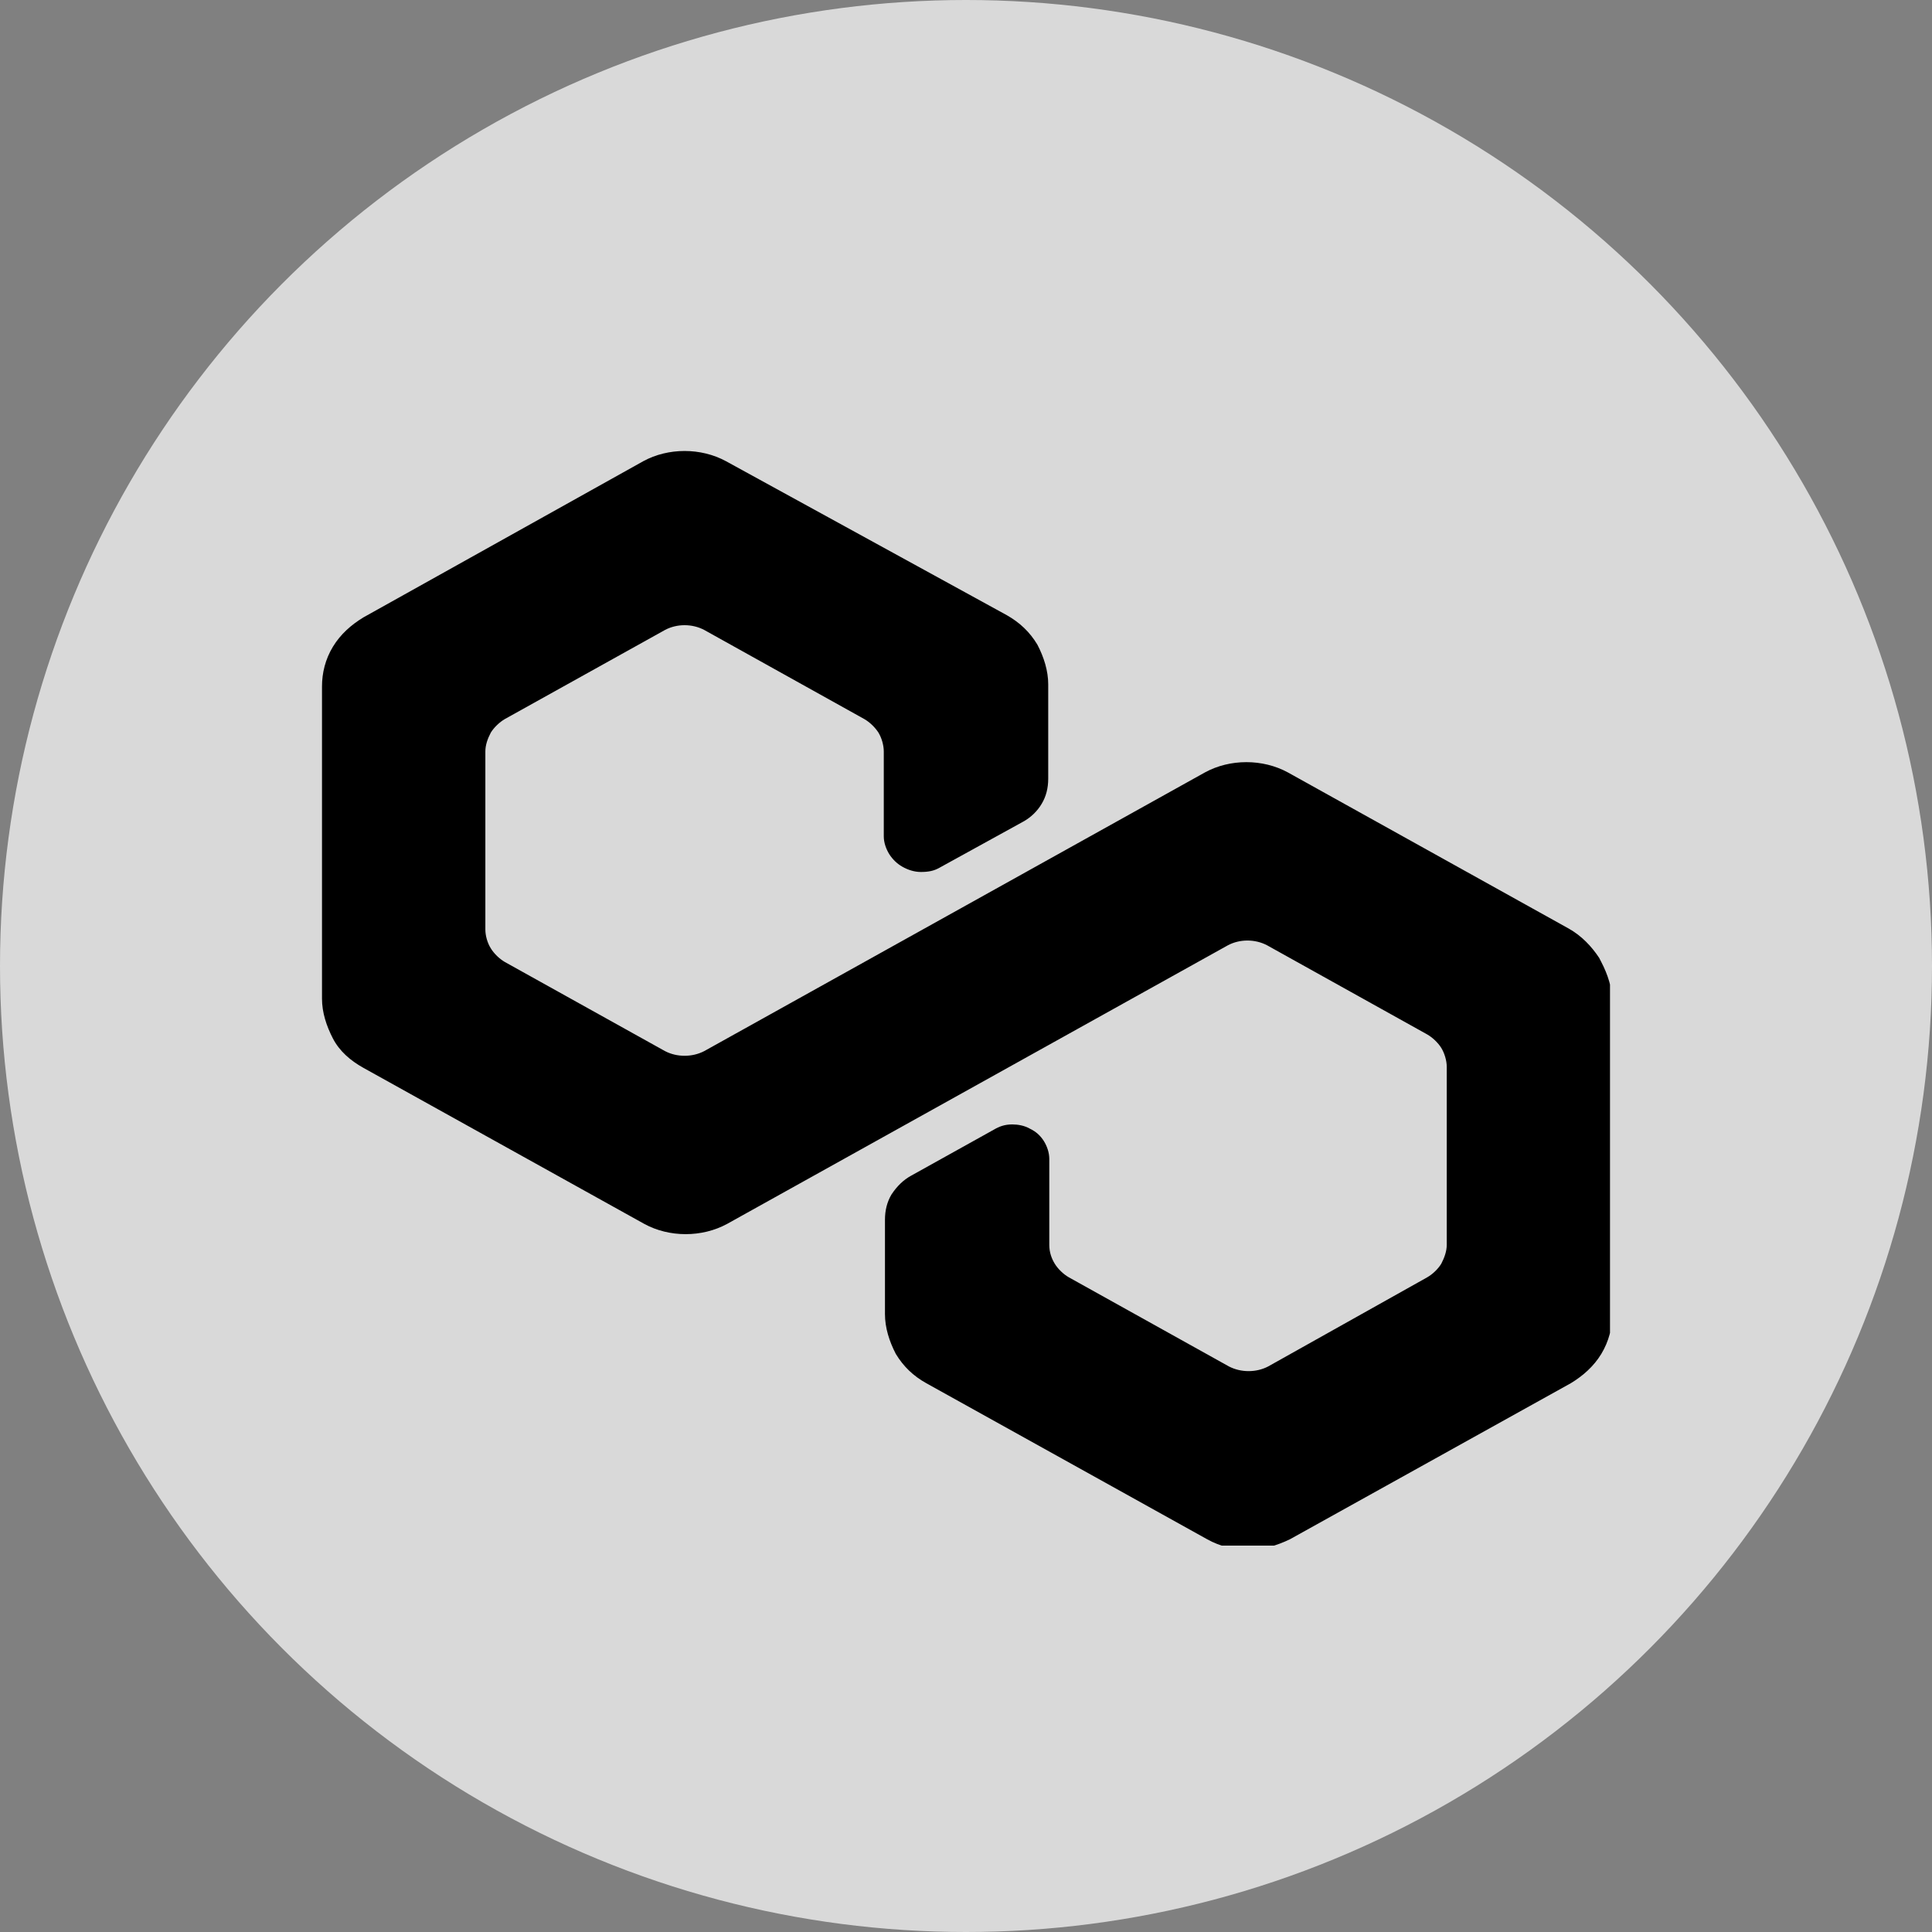
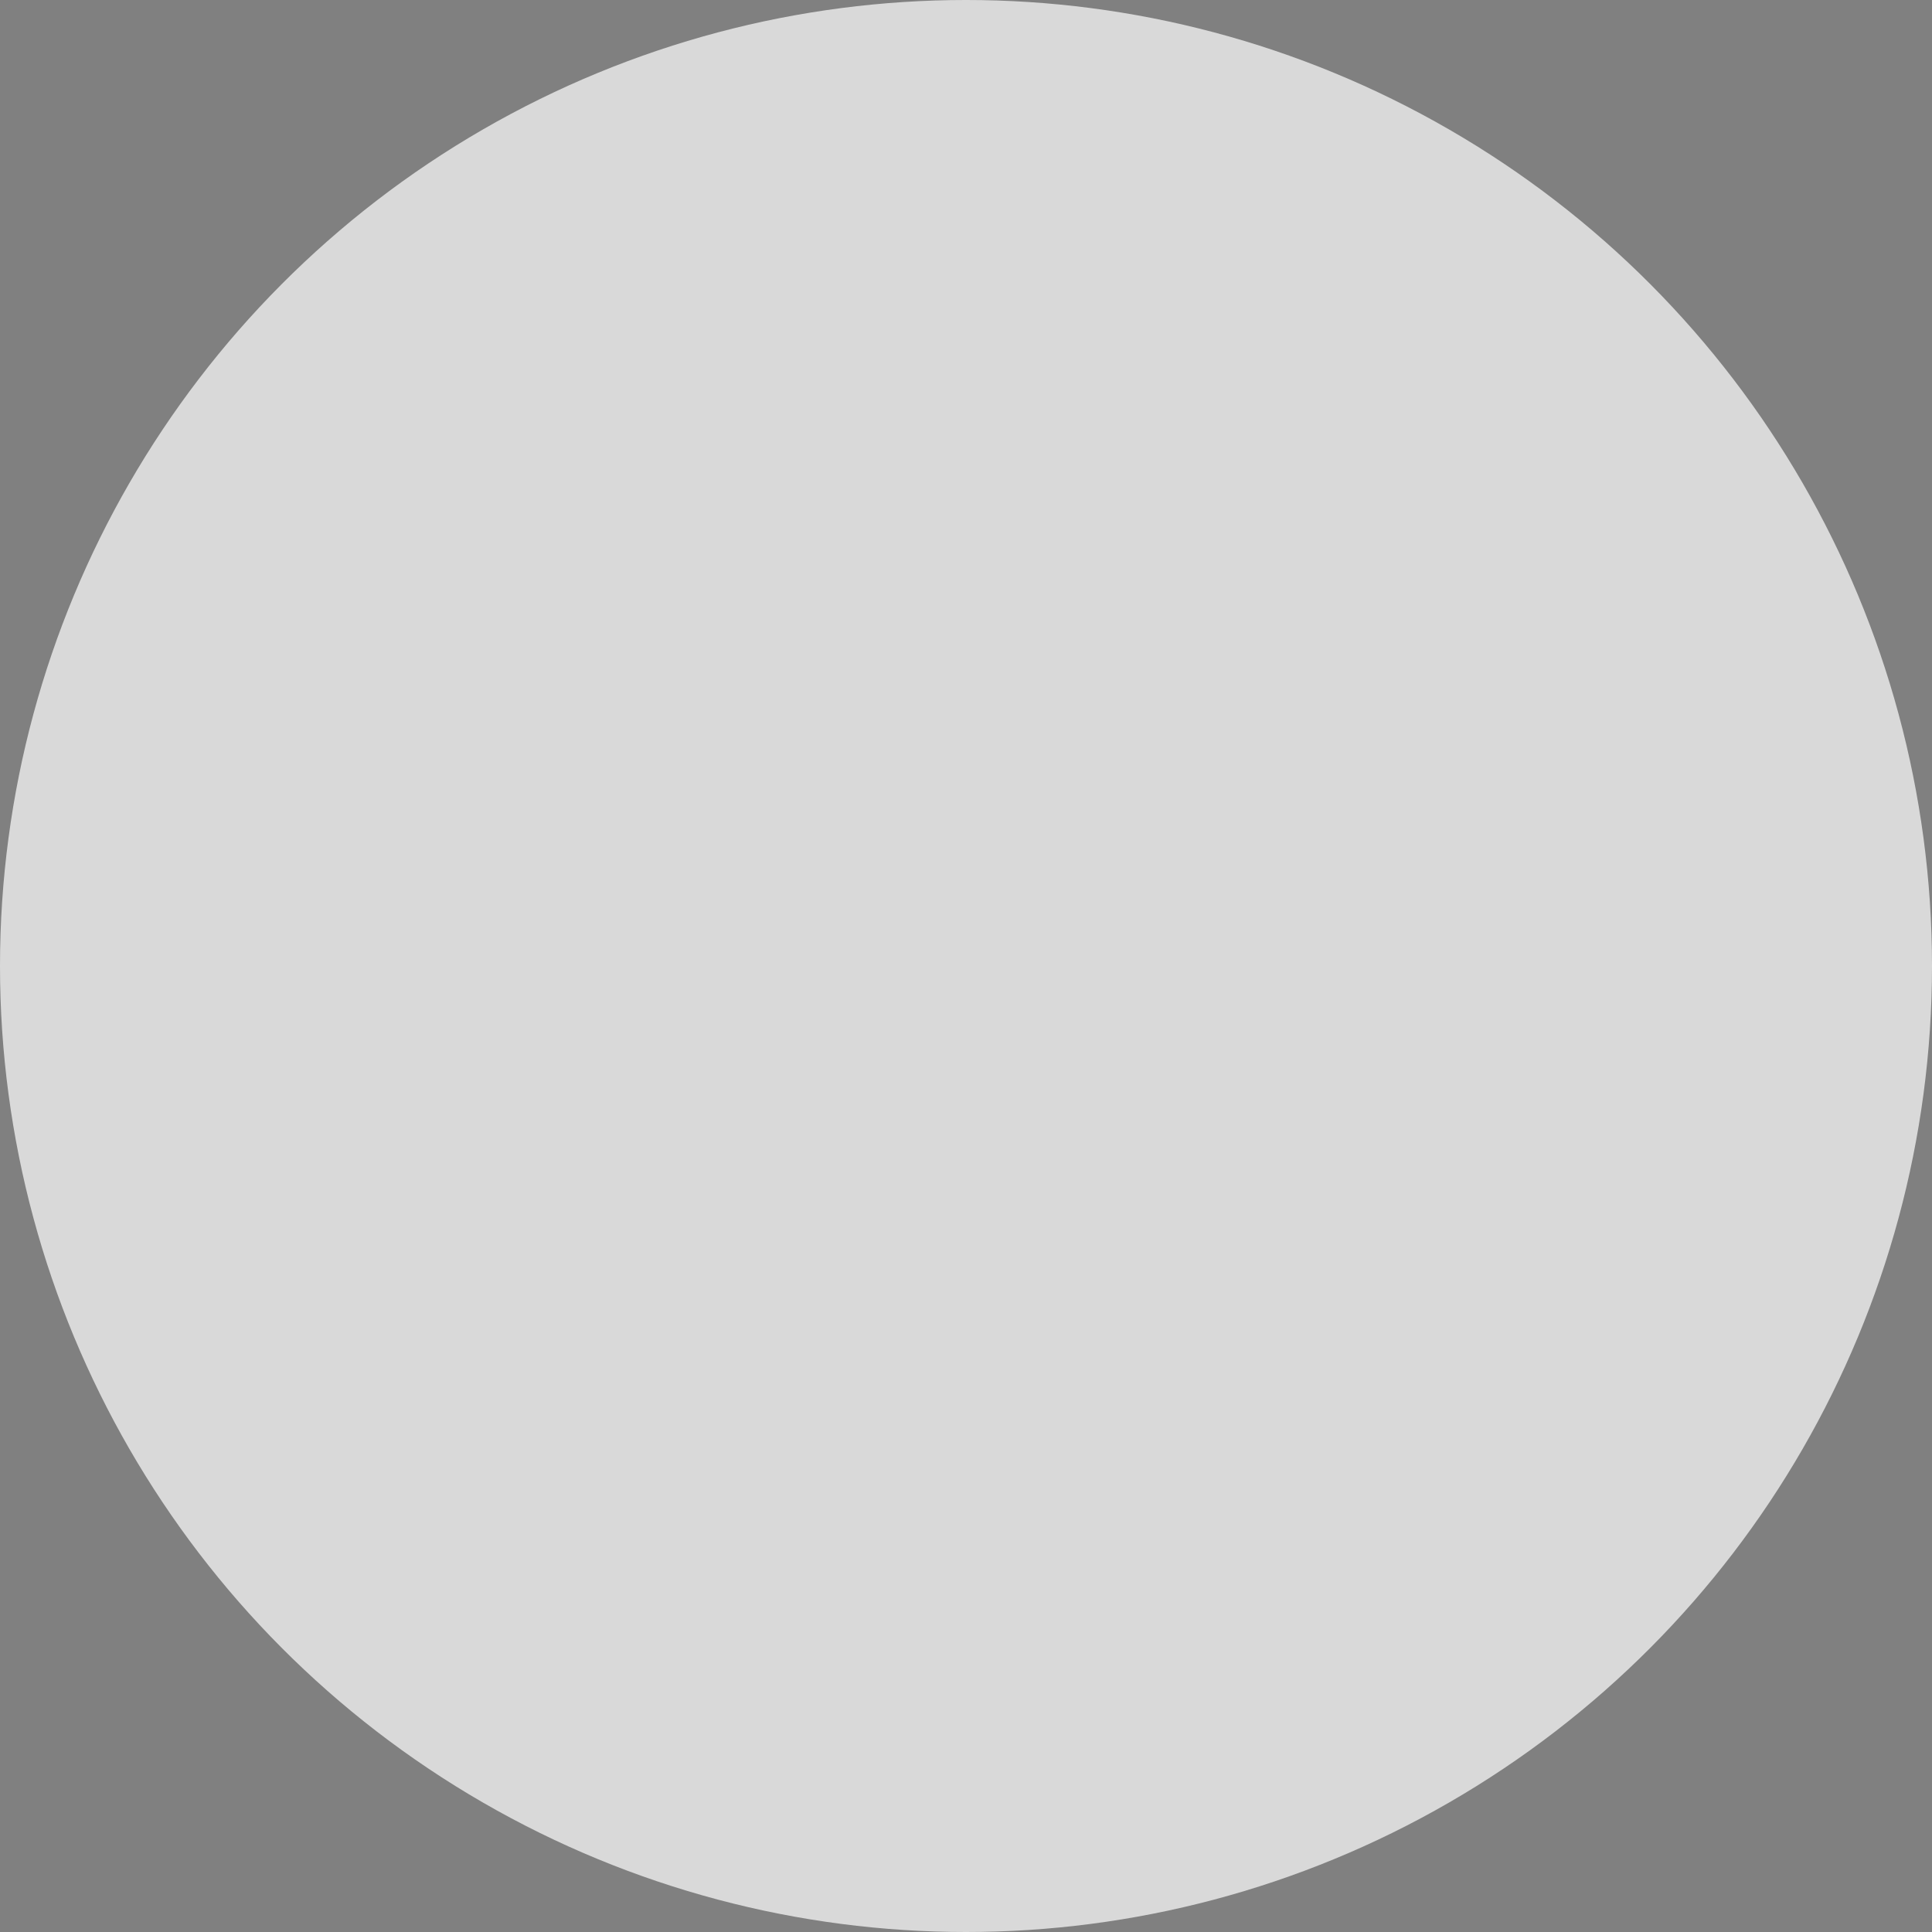
<svg xmlns="http://www.w3.org/2000/svg" width="18" height="18" viewBox="0 0 18 18" fill="none">
  <rect x="0" y="0" width="18" height="18" fill="#808080" stroke="none" />
  <circle cx="9" cy="9" r="9" fill="white" fill-opacity="0.7" />
  <g clip-path="url(#clip0_1_1273)">
-     <path d="M14.899 8.924C14.828 8.817 14.736 8.719 14.615 8.651L11.998 7.196C11.764 7.069 11.46 7.069 11.227 7.196L6.561 9.793C6.449 9.851 6.307 9.851 6.196 9.793L4.704 8.963C4.654 8.934 4.603 8.885 4.573 8.836C4.542 8.787 4.522 8.719 4.522 8.66V7.001C4.522 6.943 4.542 6.884 4.573 6.825C4.603 6.777 4.654 6.728 4.704 6.699L6.196 5.869C6.307 5.81 6.449 5.81 6.561 5.869L8.052 6.699C8.103 6.728 8.153 6.777 8.184 6.825C8.214 6.874 8.234 6.943 8.234 7.001V7.792C8.234 7.85 8.255 7.909 8.285 7.958C8.316 8.006 8.356 8.046 8.407 8.075C8.458 8.104 8.518 8.124 8.579 8.124C8.65 8.124 8.701 8.114 8.752 8.085L9.533 7.655C9.604 7.616 9.665 7.557 9.705 7.489C9.746 7.421 9.766 7.343 9.766 7.255V6.376C9.766 6.25 9.726 6.123 9.665 6.006C9.594 5.888 9.502 5.801 9.381 5.732L6.764 4.297C6.53 4.17 6.226 4.17 5.993 4.297L3.386 5.752C3.274 5.82 3.173 5.908 3.102 6.025C3.031 6.142 3 6.269 3 6.396V9.305C3 9.432 3.041 9.558 3.102 9.676C3.163 9.793 3.264 9.881 3.386 9.949L6.003 11.403C6.236 11.53 6.54 11.53 6.774 11.403L11.44 8.807C11.551 8.748 11.693 8.748 11.805 8.807L13.296 9.637C13.347 9.666 13.398 9.715 13.428 9.763C13.458 9.812 13.479 9.881 13.479 9.939V11.598C13.479 11.657 13.458 11.716 13.428 11.774C13.398 11.823 13.347 11.872 13.296 11.901L11.815 12.731C11.704 12.789 11.562 12.789 11.45 12.731L9.959 11.901C9.908 11.872 9.857 11.823 9.827 11.774C9.797 11.725 9.776 11.667 9.776 11.598V10.798C9.776 10.739 9.756 10.681 9.726 10.632C9.695 10.583 9.655 10.544 9.594 10.515C9.543 10.486 9.482 10.476 9.431 10.476C9.36 10.476 9.31 10.495 9.259 10.525L8.488 10.954C8.417 10.993 8.356 11.052 8.305 11.13C8.265 11.198 8.245 11.276 8.245 11.364V12.243C8.245 12.37 8.285 12.496 8.346 12.614C8.417 12.731 8.508 12.819 8.63 12.887L11.247 14.341C11.369 14.409 11.501 14.439 11.633 14.439C11.764 14.439 11.896 14.4 12.018 14.341L14.635 12.887C14.747 12.819 14.848 12.731 14.919 12.614C14.99 12.496 15.021 12.37 15.021 12.243V9.334C15.021 9.207 14.98 9.08 14.919 8.963L14.899 8.924Z" fill="black" />
+     <path d="M14.899 8.924C14.828 8.817 14.736 8.719 14.615 8.651L11.998 7.196C11.764 7.069 11.46 7.069 11.227 7.196L6.561 9.793C6.449 9.851 6.307 9.851 6.196 9.793L4.704 8.963C4.654 8.934 4.603 8.885 4.573 8.836C4.542 8.787 4.522 8.719 4.522 8.66V7.001C4.522 6.943 4.542 6.884 4.573 6.825C4.603 6.777 4.654 6.728 4.704 6.699L6.196 5.869C6.307 5.81 6.449 5.81 6.561 5.869L8.052 6.699C8.103 6.728 8.153 6.777 8.184 6.825C8.214 6.874 8.234 6.943 8.234 7.001V7.792C8.234 7.85 8.255 7.909 8.285 7.958C8.316 8.006 8.356 8.046 8.407 8.075C8.458 8.104 8.518 8.124 8.579 8.124C8.65 8.124 8.701 8.114 8.752 8.085L9.533 7.655C9.604 7.616 9.665 7.557 9.705 7.489C9.746 7.421 9.766 7.343 9.766 7.255V6.376C9.766 6.25 9.726 6.123 9.665 6.006C9.594 5.888 9.502 5.801 9.381 5.732L6.764 4.297C6.53 4.17 6.226 4.17 5.993 4.297L3.386 5.752C3.274 5.82 3.173 5.908 3.102 6.025C3.031 6.142 3 6.269 3 6.396V9.305C3 9.432 3.041 9.558 3.102 9.676C3.163 9.793 3.264 9.881 3.386 9.949L6.003 11.403C6.236 11.53 6.54 11.53 6.774 11.403C11.551 8.748 11.693 8.748 11.805 8.807L13.296 9.637C13.347 9.666 13.398 9.715 13.428 9.763C13.458 9.812 13.479 9.881 13.479 9.939V11.598C13.479 11.657 13.458 11.716 13.428 11.774C13.398 11.823 13.347 11.872 13.296 11.901L11.815 12.731C11.704 12.789 11.562 12.789 11.45 12.731L9.959 11.901C9.908 11.872 9.857 11.823 9.827 11.774C9.797 11.725 9.776 11.667 9.776 11.598V10.798C9.776 10.739 9.756 10.681 9.726 10.632C9.695 10.583 9.655 10.544 9.594 10.515C9.543 10.486 9.482 10.476 9.431 10.476C9.36 10.476 9.31 10.495 9.259 10.525L8.488 10.954C8.417 10.993 8.356 11.052 8.305 11.13C8.265 11.198 8.245 11.276 8.245 11.364V12.243C8.245 12.37 8.285 12.496 8.346 12.614C8.417 12.731 8.508 12.819 8.63 12.887L11.247 14.341C11.369 14.409 11.501 14.439 11.633 14.439C11.764 14.439 11.896 14.4 12.018 14.341L14.635 12.887C14.747 12.819 14.848 12.731 14.919 12.614C14.99 12.496 15.021 12.37 15.021 12.243V9.334C15.021 9.207 14.98 9.08 14.919 8.963L14.899 8.924Z" fill="black" />
  </g>
  <defs>
    <clipPath id="clip0_1_1273">
-       <rect width="12" height="10.2" fill="white" transform="translate(3 4.2)" />
-     </clipPath>
+       </clipPath>
  </defs>
</svg>